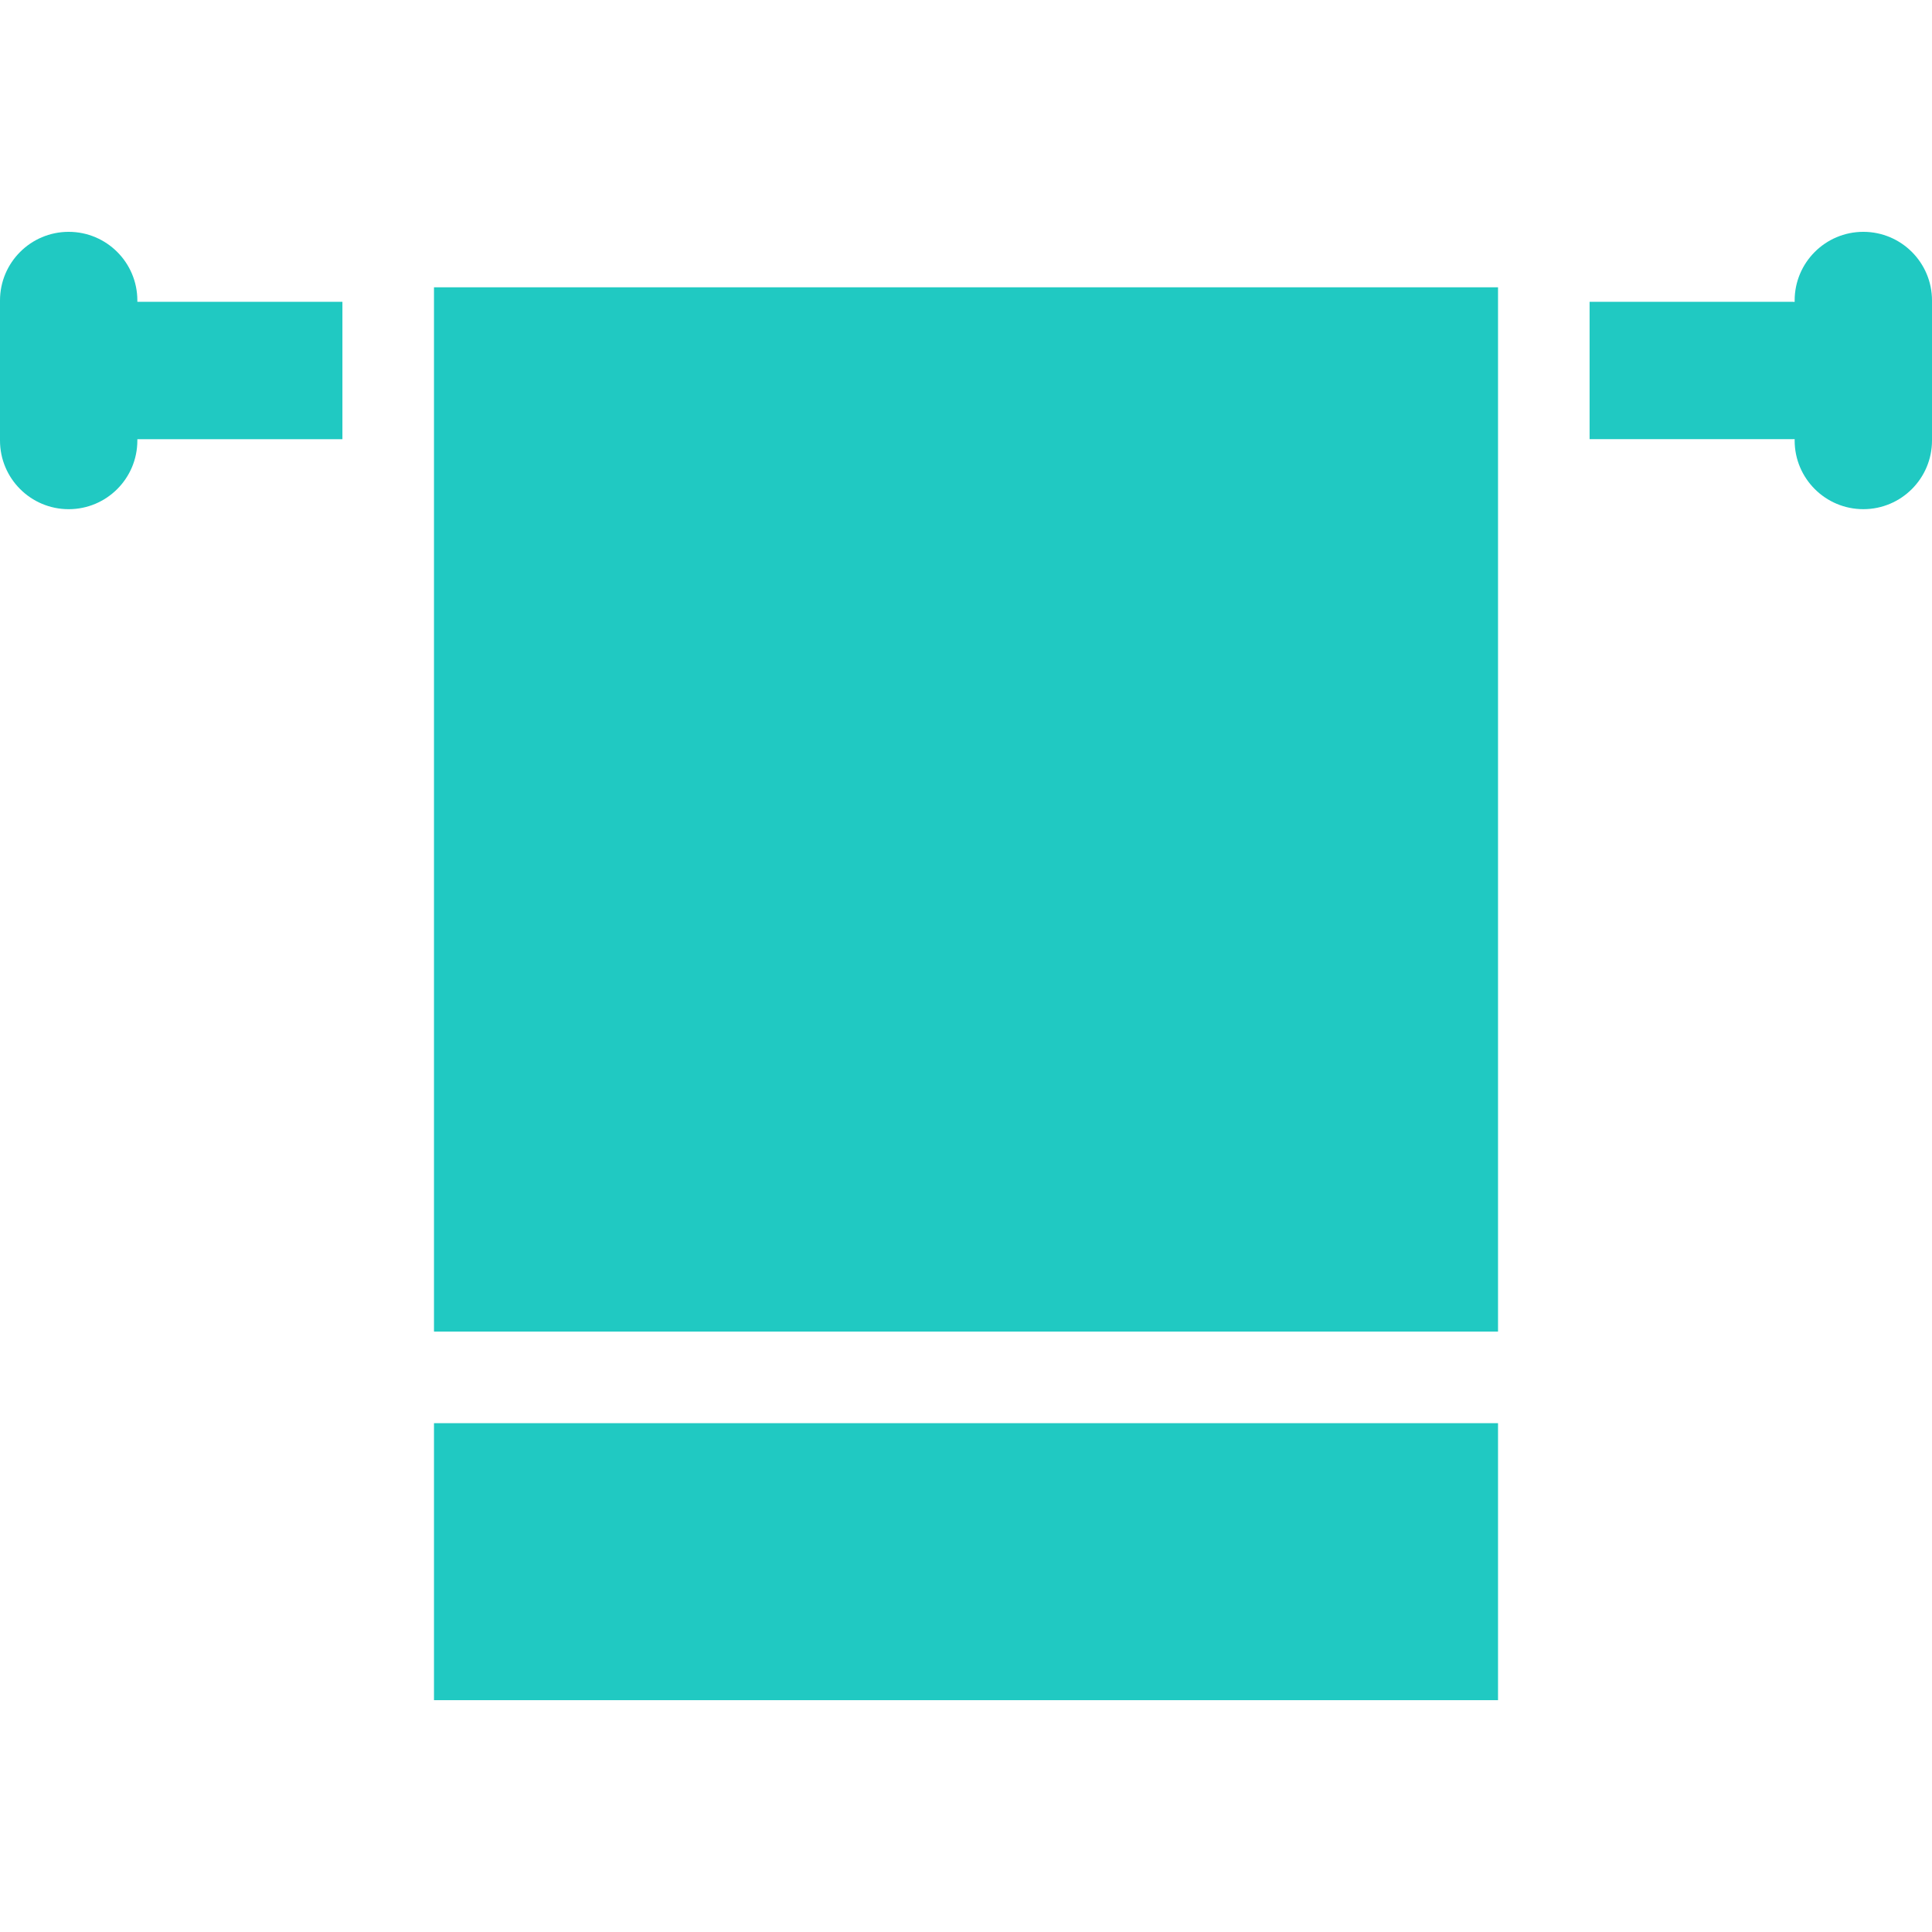
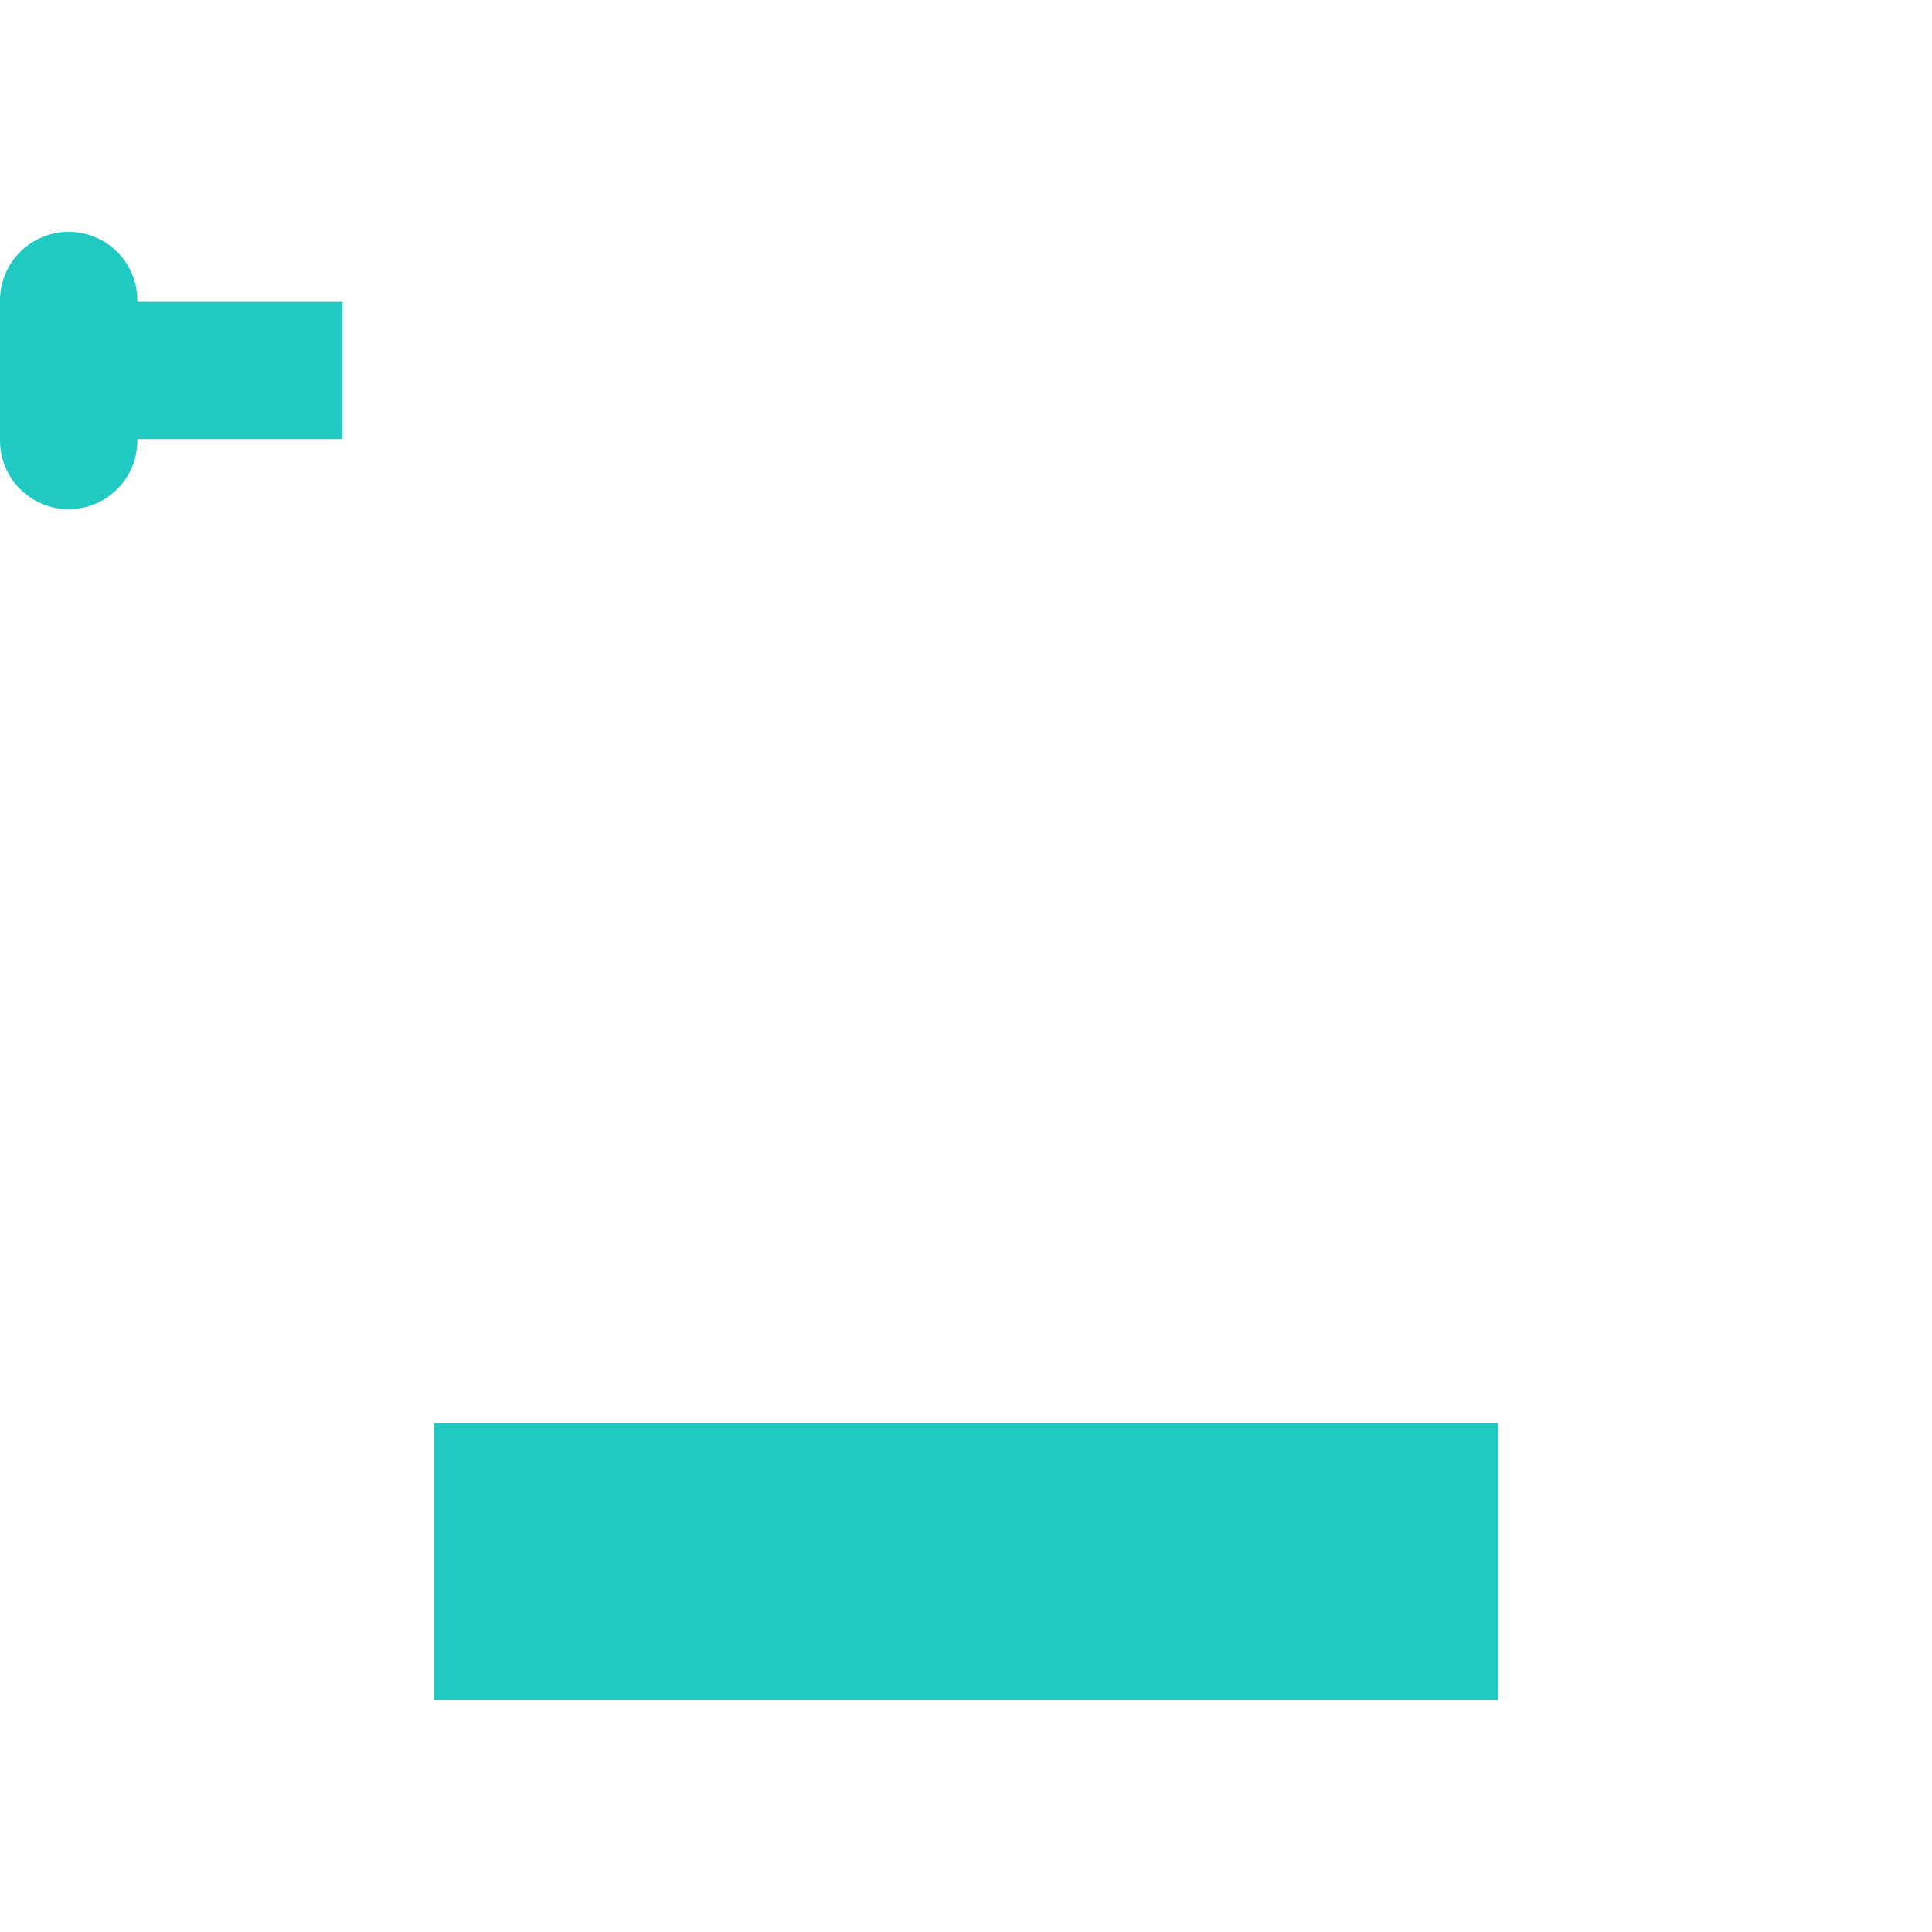
<svg xmlns="http://www.w3.org/2000/svg" fill="#20c9c2" version="1.1" id="Layer_1" viewBox="0 0 512 512" xml:space="preserve" width="64px" height="64px">
  <g stroke-width="0" />
  <g stroke-linecap="round" stroke-linejoin="round" />
  <path d="M36.4,79.639c0-10.051-8.149-18.2-18.2-18.2c-10.051,0-18.2,8.149-18.2,18.2v37.1c0,10.051,8.149,18.2,18.2,18.2 c10.051,0,18.2-8.149,18.2-18.2v-0.351h54.344v-36.4H36.4V79.639z" />
-   <path d="M493.8,61.438c-10.051,0-18.2,8.149-18.2,18.2v0.371c-0.144-0.004-0.285-0.022-0.43-0.022h-53.913v36.4h53.913 c0.146,0,0.285-0.018,0.43-0.022v0.371c0,10.051,8.149,18.2,18.2,18.2s18.2-8.149,18.2-18.2V79.639 C512,69.587,503.851,61.438,493.8,61.438z" />
  <rect x="115.012" y="377.155" width="281.979" height="73.407" />
-   <rect x="115.012" y="76.136" width="281.979" height="276.75" />
</svg>